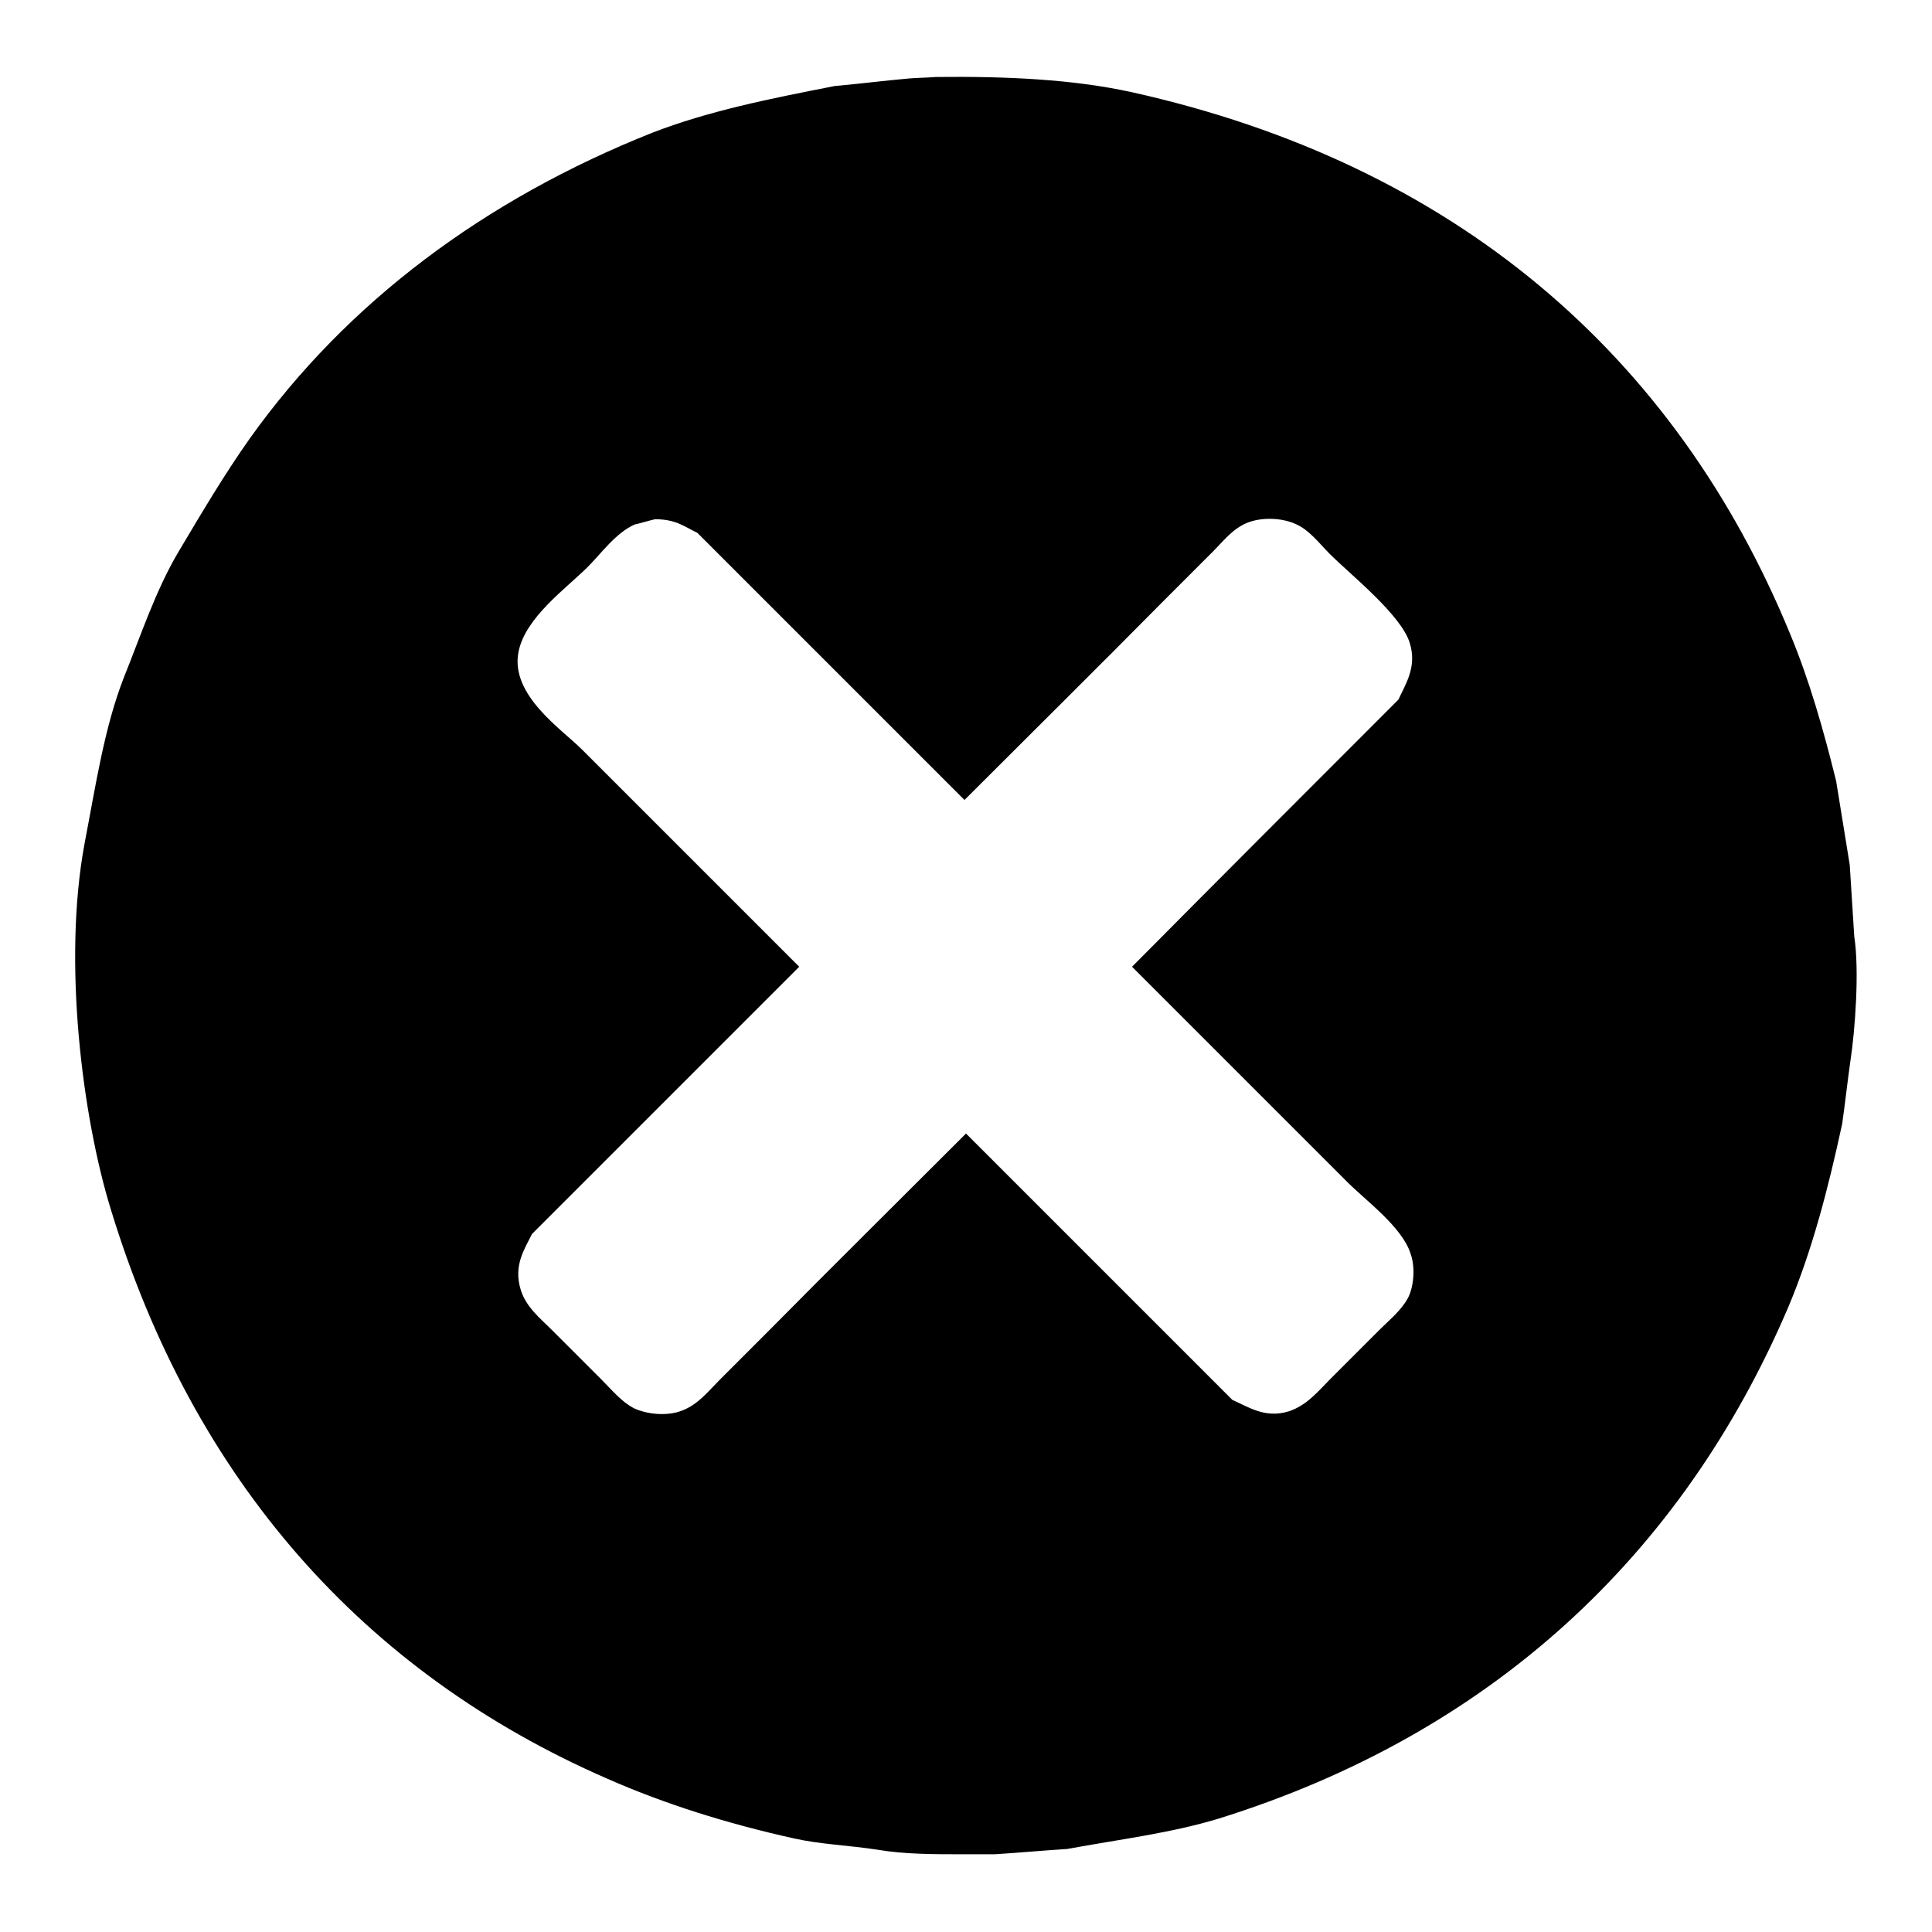
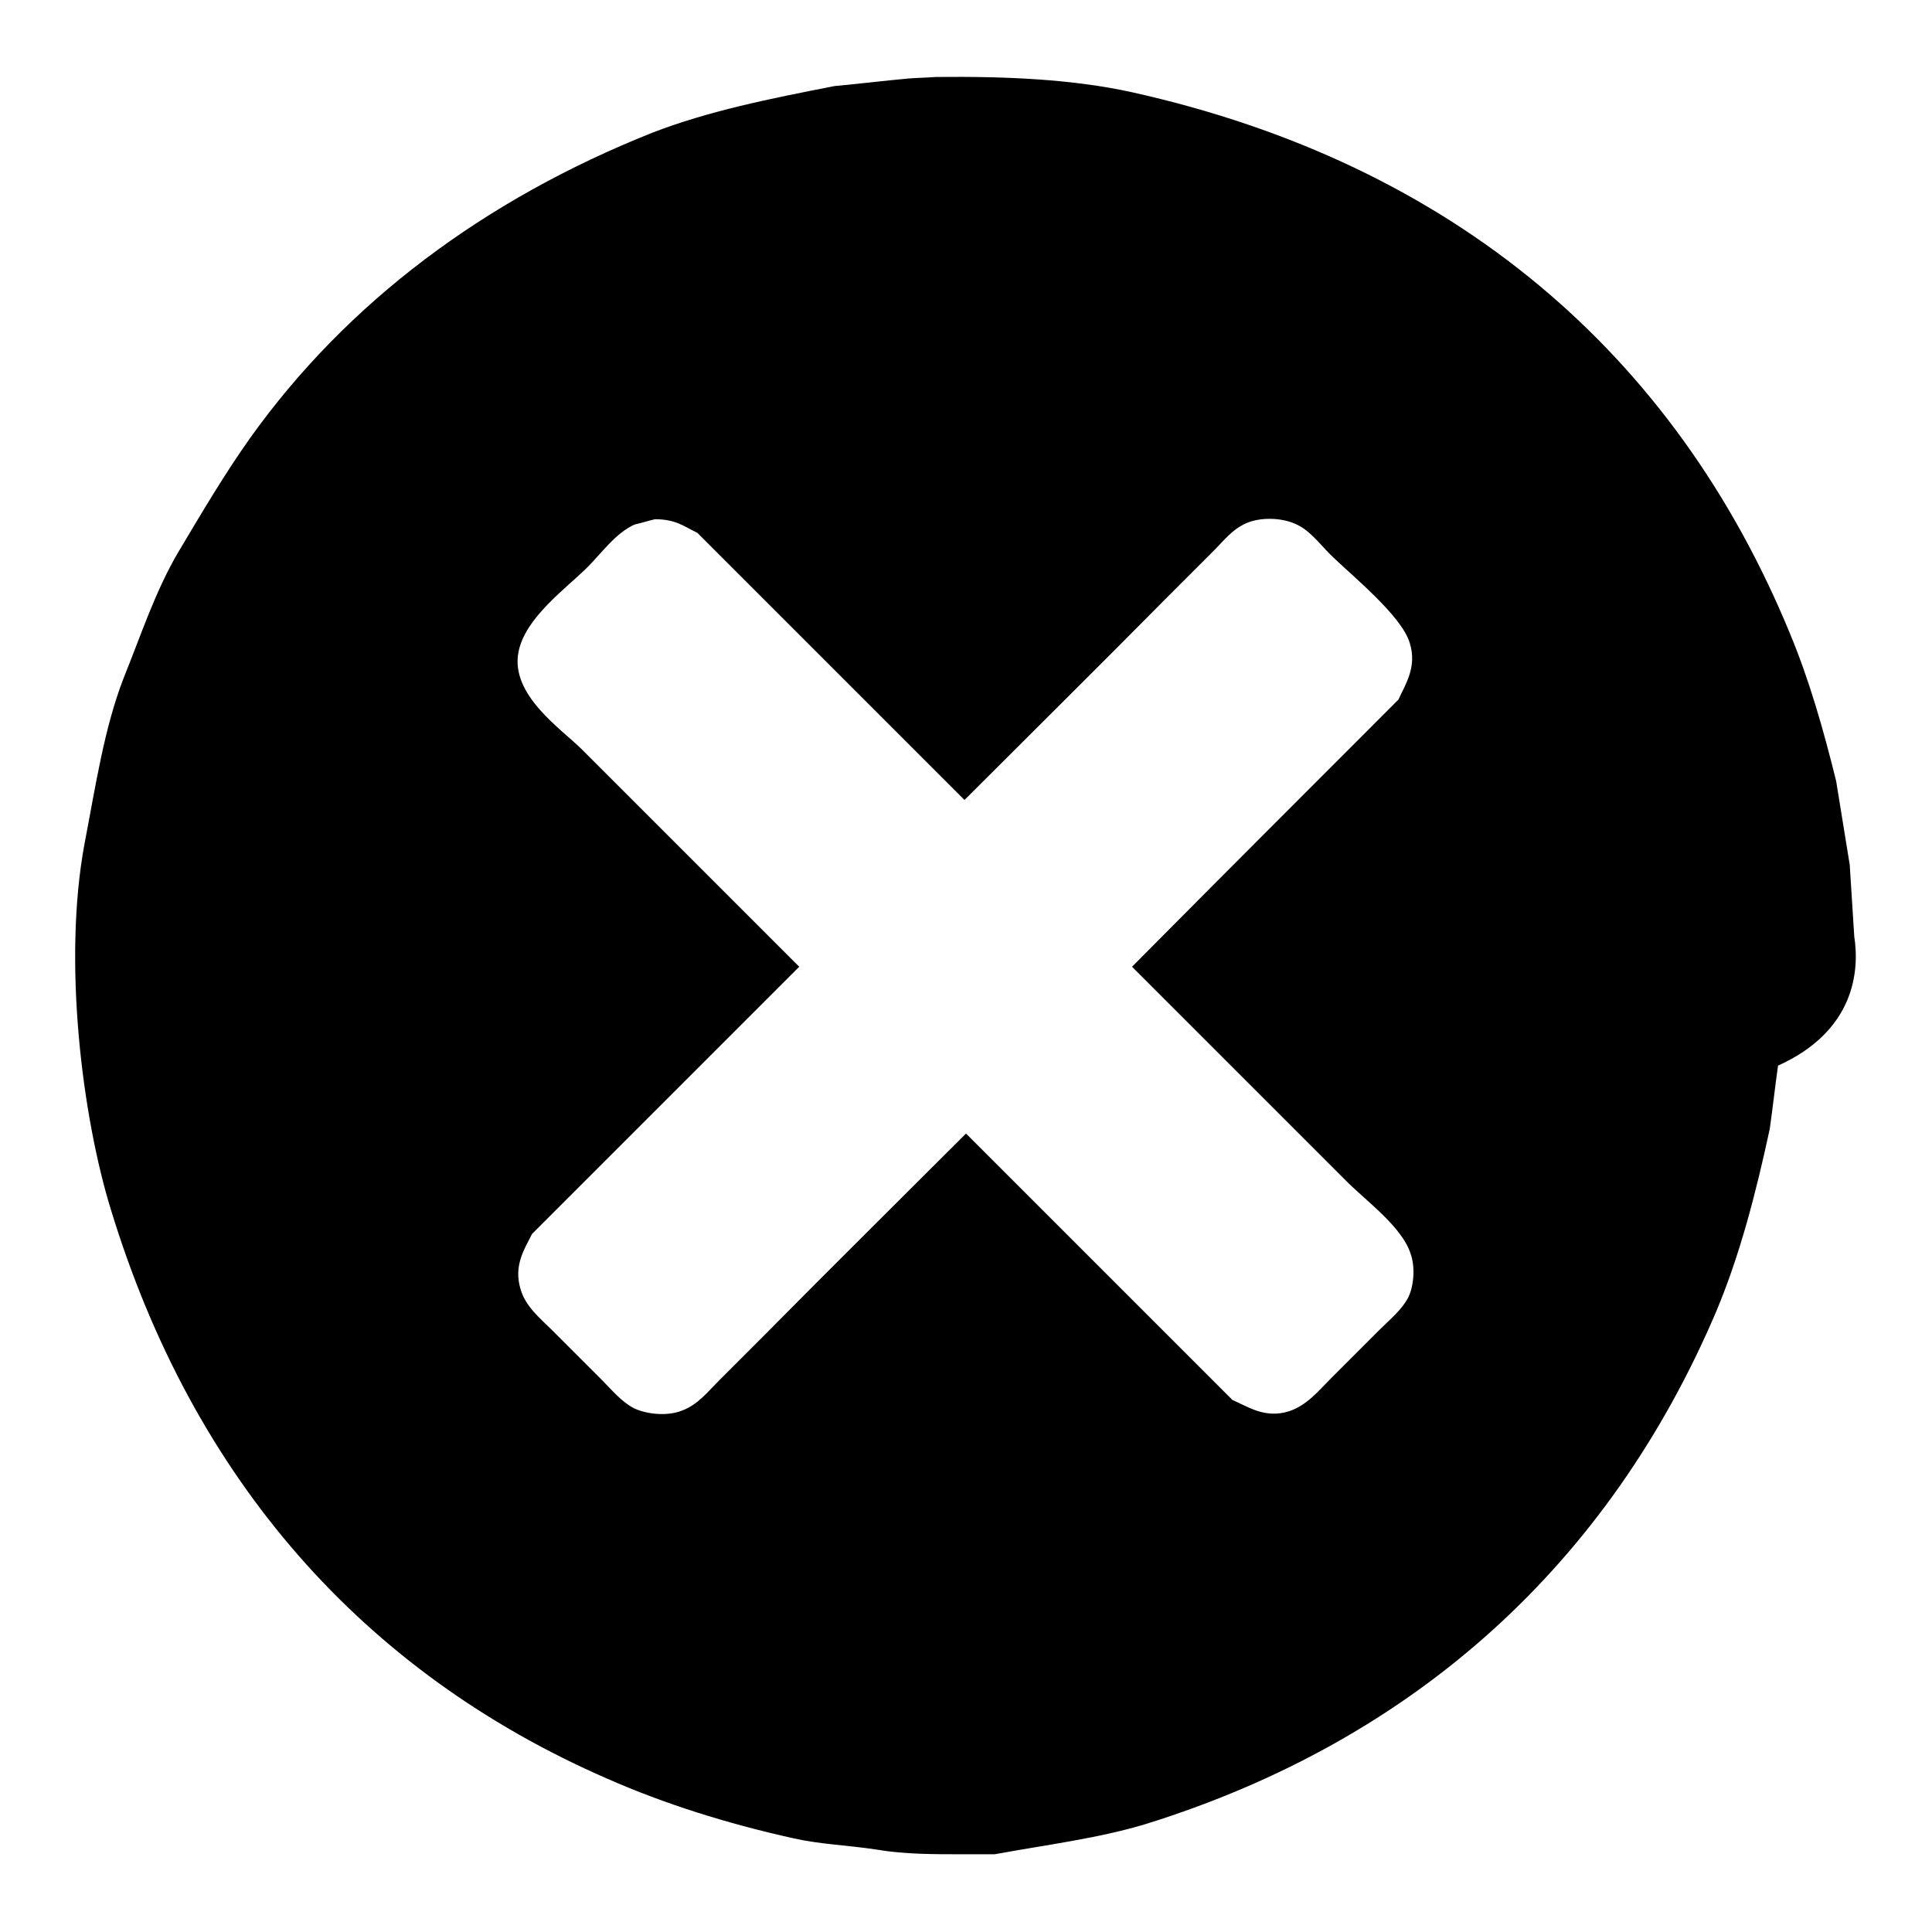
<svg xmlns="http://www.w3.org/2000/svg" version="1.1" x="0px" y="0px" viewBox="0 0 256 256" enable-background="new 0 0 256 256" xml:space="preserve">
  <g>
-     <path fill="#000000" d="M245.7,124.1c-0.2-3.2-0.4-6.3-0.6-9.5c-0.6-3.7-1.2-7.4-1.8-11.1c-1.7-6.9-3.6-13.5-6.1-19.5 c-15.2-37-44.5-62.3-87.3-71.8c-7.8-1.7-16.5-2.1-25.9-2c-1.2,0.1-2.4,0.1-3.6,0.2c-3.3,0.3-6.5,0.7-9.8,1 c-8.7,1.7-16.7,3.3-24.2,6.2C64.3,26.4,46,40,33.1,58.1c-3.4,4.8-6.4,9.9-9.5,15.1c-3,5.1-4.9,10.9-7.2,16.6 c-2.6,6.7-3.7,14.2-5.2,22c-2.9,15.6-0.3,36.2,3.5,48.5c10.9,35.7,33.4,61.3,65.8,75.4c7.5,3.3,15.7,5.9,24.7,7.9 c3.6,0.8,7.2,0.9,11.1,1.5c3.5,0.6,7.4,0.6,11.3,0.6h4.2c3.2-0.2,6.4-0.5,9.6-0.7c7.1-1.3,13.7-2.1,20-4 c36-11.2,61.5-34.8,75.6-67.9c3.1-7.4,5.2-15.4,7.1-24.2c0.4-2.8,0.7-5.6,1.1-8.4C245.8,136.6,246.4,128.6,245.7,124.1z  M186.5,172.1c-0.9,1.6-2.4,2.8-3.7,4.1c-2.2,2.2-4.3,4.3-6.5,6.5c-1.6,1.6-3.1,3.5-5.5,4.3c-3.2,1-5.4-0.6-7.5-1.5 c-11.8-11.8-23.6-23.6-35.3-35.3c-8.8,8.8-17.7,17.6-26.5,26.5c-2.1,2.1-4.2,4.2-6.2,6.2c-1.5,1.5-2.8,3.2-4.9,4 c-2,0.8-4.7,0.5-6.4-0.3c-1.7-0.9-2.9-2.4-4.3-3.8c-2.2-2.2-4.4-4.4-6.6-6.6c-1.5-1.5-3.4-3-4.1-5.3c-1-3.2,0.5-5.4,1.5-7.4 c11.8-11.8,23.6-23.6,35.4-35.4c-9.6-9.6-19.2-19.2-28.8-28.8c-2.7-2.7-9.5-7.2-8.4-12.9c0.9-4.6,6.3-8.4,9.2-11.3 c1.8-1.8,3.7-4.5,6.2-5.6c0.9-0.2,1.8-0.5,2.7-0.7c2.8,0,3.9,1,5.6,1.8c11.8,11.8,23.6,23.6,35.4,35.4c8.8-8.8,17.7-17.6,26.5-26.5 c2.2-2.2,4.3-4.3,6.5-6.5c1.3-1.3,2.5-2.9,4.4-3.7c1.9-0.8,4.6-0.7,6.4,0.1c1.9,0.8,3.2,2.6,4.6,4c2.7,2.7,9.5,8.1,10.6,11.8 c1,3.2-0.6,5.5-1.5,7.5c-11.8,11.8-23.6,23.6-35.3,35.4c9.5,9.5,19,19,28.5,28.5c2.5,2.5,7.3,6,8.4,9.5 C187.6,168,187.3,170.7,186.5,172.1z" />
+     <path fill="#000000" d="M245.7,124.1c-0.2-3.2-0.4-6.3-0.6-9.5c-0.6-3.7-1.2-7.4-1.8-11.1c-1.7-6.9-3.6-13.5-6.1-19.5 c-15.2-37-44.5-62.3-87.3-71.8c-7.8-1.7-16.5-2.1-25.9-2c-1.2,0.1-2.4,0.1-3.6,0.2c-3.3,0.3-6.5,0.7-9.8,1 c-8.7,1.7-16.7,3.3-24.2,6.2C64.3,26.4,46,40,33.1,58.1c-3.4,4.8-6.4,9.9-9.5,15.1c-3,5.1-4.9,10.9-7.2,16.6 c-2.6,6.7-3.7,14.2-5.2,22c-2.9,15.6-0.3,36.2,3.5,48.5c10.9,35.7,33.4,61.3,65.8,75.4c7.5,3.3,15.7,5.9,24.7,7.9 c3.6,0.8,7.2,0.9,11.1,1.5c3.5,0.6,7.4,0.6,11.3,0.6h4.2c7.1-1.3,13.7-2.1,20-4 c36-11.2,61.5-34.8,75.6-67.9c3.1-7.4,5.2-15.4,7.1-24.2c0.4-2.8,0.7-5.6,1.1-8.4C245.8,136.6,246.4,128.6,245.7,124.1z  M186.5,172.1c-0.9,1.6-2.4,2.8-3.7,4.1c-2.2,2.2-4.3,4.3-6.5,6.5c-1.6,1.6-3.1,3.5-5.5,4.3c-3.2,1-5.4-0.6-7.5-1.5 c-11.8-11.8-23.6-23.6-35.3-35.3c-8.8,8.8-17.7,17.6-26.5,26.5c-2.1,2.1-4.2,4.2-6.2,6.2c-1.5,1.5-2.8,3.2-4.9,4 c-2,0.8-4.7,0.5-6.4-0.3c-1.7-0.9-2.9-2.4-4.3-3.8c-2.2-2.2-4.4-4.4-6.6-6.6c-1.5-1.5-3.4-3-4.1-5.3c-1-3.2,0.5-5.4,1.5-7.4 c11.8-11.8,23.6-23.6,35.4-35.4c-9.6-9.6-19.2-19.2-28.8-28.8c-2.7-2.7-9.5-7.2-8.4-12.9c0.9-4.6,6.3-8.4,9.2-11.3 c1.8-1.8,3.7-4.5,6.2-5.6c0.9-0.2,1.8-0.5,2.7-0.7c2.8,0,3.9,1,5.6,1.8c11.8,11.8,23.6,23.6,35.4,35.4c8.8-8.8,17.7-17.6,26.5-26.5 c2.2-2.2,4.3-4.3,6.5-6.5c1.3-1.3,2.5-2.9,4.4-3.7c1.9-0.8,4.6-0.7,6.4,0.1c1.9,0.8,3.2,2.6,4.6,4c2.7,2.7,9.5,8.1,10.6,11.8 c1,3.2-0.6,5.5-1.5,7.5c-11.8,11.8-23.6,23.6-35.3,35.4c9.5,9.5,19,19,28.5,28.5c2.5,2.5,7.3,6,8.4,9.5 C187.6,168,187.3,170.7,186.5,172.1z" />
  </g>
</svg>